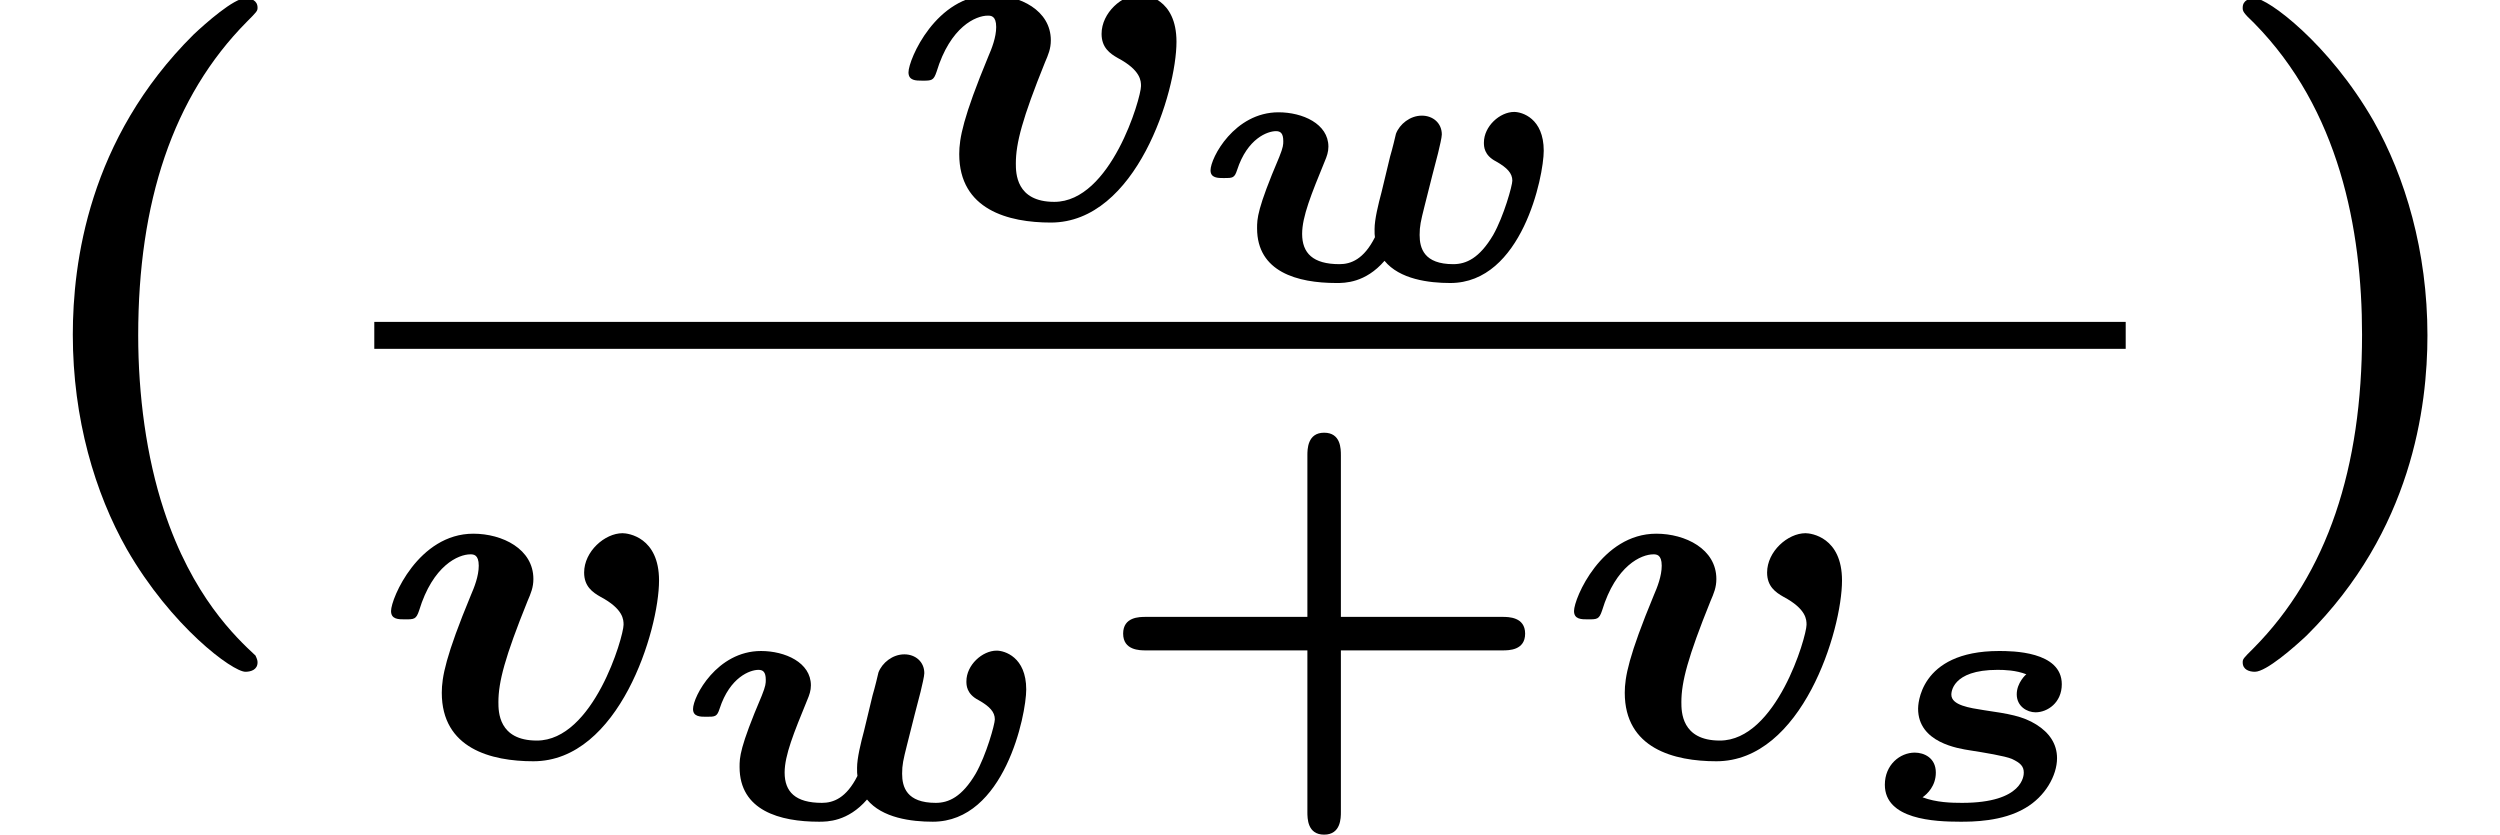
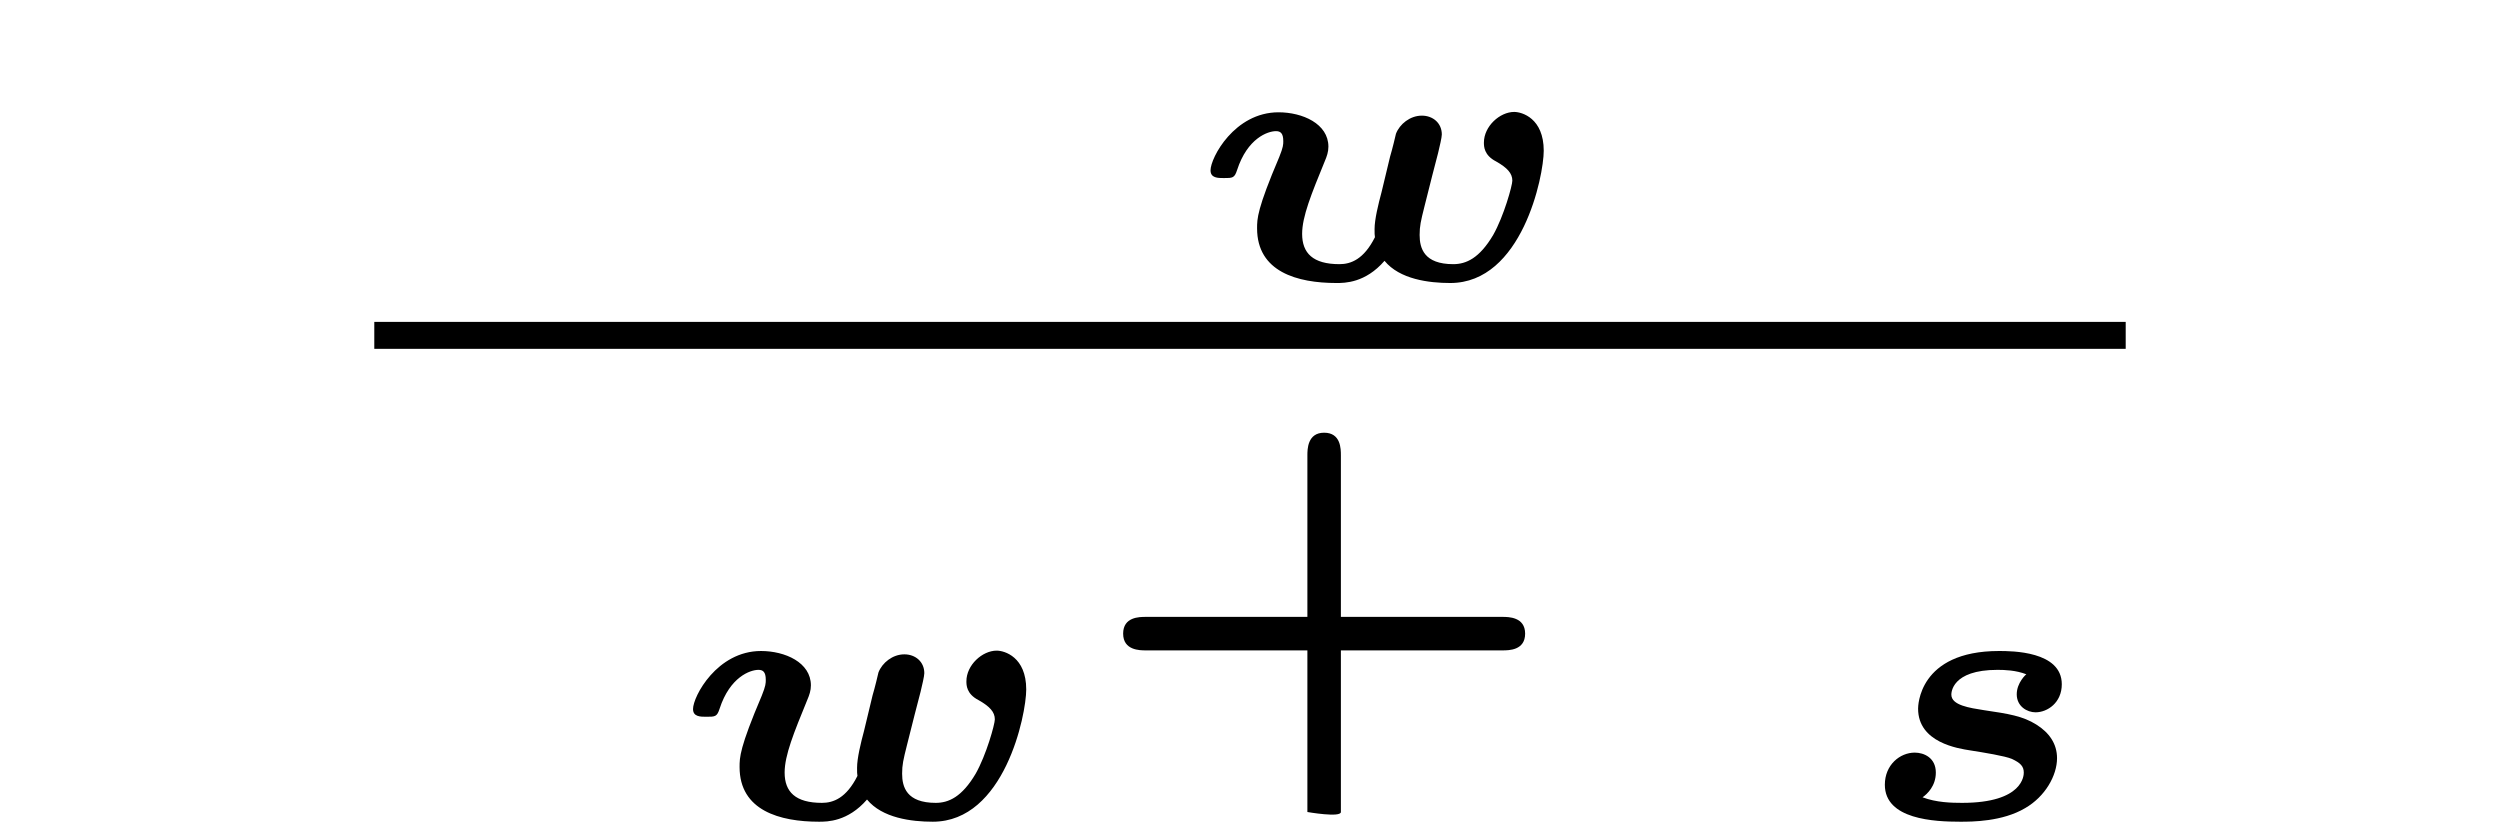
<svg xmlns="http://www.w3.org/2000/svg" xmlns:xlink="http://www.w3.org/1999/xlink" height="13.502pt" version="1.1" viewBox="70.735 60.589 40.449 13.502" width="40.449pt">
  <defs>
    <path d="M2.774 -2.331C2.768 -2.331 2.618 -2.194 2.618 -2.008C2.618 -1.811 2.786 -1.716 2.923 -1.716C3.114 -1.716 3.347 -1.871 3.347 -2.17C3.347 -2.708 2.534 -2.708 2.331 -2.708C1.022 -2.708 1.022 -1.805 1.022 -1.775C1.022 -1.225 1.674 -1.13 1.865 -1.1C2.092 -1.064 2.427 -1.01 2.54 -0.962C2.678 -0.897 2.732 -0.843 2.732 -0.741C2.732 -0.705 2.732 -0.251 1.734 -0.251C1.56 -0.251 1.315 -0.257 1.094 -0.341C1.172 -0.395 1.309 -0.526 1.309 -0.741C1.309 -0.98 1.118 -1.064 0.968 -1.064C0.729 -1.064 0.484 -0.867 0.484 -0.544C0.484 0.018 1.285 0.054 1.704 0.054C1.895 0.054 2.385 0.054 2.756 -0.167C3.078 -0.353 3.27 -0.693 3.27 -0.974C3.27 -1.207 3.144 -1.387 2.935 -1.518C2.714 -1.656 2.487 -1.692 2.086 -1.751C1.859 -1.787 1.56 -1.829 1.56 -2.002C1.56 -2.026 1.56 -2.403 2.307 -2.403C2.421 -2.403 2.606 -2.397 2.774 -2.331Z" id="g0-115" />
    <path d="M4.023 -2.05C4.047 -2.152 4.083 -2.301 4.083 -2.349C4.083 -2.534 3.939 -2.654 3.76 -2.654C3.569 -2.654 3.401 -2.517 3.341 -2.361C3.335 -2.331 3.282 -2.11 3.246 -1.991C3.216 -1.859 3.138 -1.548 3.108 -1.417C3.055 -1.219 2.995 -0.974 2.995 -0.819C2.995 -0.741 2.995 -0.729 3.001 -0.687C2.821 -0.329 2.612 -0.251 2.427 -0.251C1.997 -0.251 1.823 -0.43 1.823 -0.741C1.823 -1.022 1.973 -1.387 2.188 -1.913C2.224 -1.997 2.248 -2.068 2.248 -2.152C2.248 -2.523 1.829 -2.708 1.441 -2.708C0.729 -2.708 0.341 -1.973 0.341 -1.769C0.341 -1.644 0.46 -1.644 0.556 -1.644C0.699 -1.644 0.729 -1.644 0.771 -1.775C0.938 -2.289 1.267 -2.403 1.399 -2.403C1.47 -2.403 1.518 -2.373 1.518 -2.242C1.518 -2.188 1.518 -2.146 1.453 -1.985C1.094 -1.142 1.094 -0.986 1.094 -0.831C1.094 -0.126 1.745 0.054 2.379 0.054C2.511 0.054 2.845 0.054 3.156 -0.305C3.401 -0.006 3.873 0.054 4.22 0.054C5.38 0.054 5.732 -1.674 5.732 -2.086C5.732 -2.612 5.38 -2.714 5.254 -2.714C5.021 -2.714 4.764 -2.481 4.764 -2.218C4.764 -2.158 4.764 -2.014 4.961 -1.913C5.141 -1.811 5.224 -1.722 5.224 -1.602C5.224 -1.524 5.087 -1.028 4.914 -0.723C4.692 -0.347 4.477 -0.251 4.268 -0.251C3.796 -0.251 3.724 -0.508 3.724 -0.723C3.724 -0.867 3.742 -0.944 3.802 -1.184L3.927 -1.68L4.023 -2.05Z" id="g0-119" />
-     <path d="M4.065 -1.722H6.679C6.783 -1.722 7.046 -1.722 7.046 -1.993S6.775 -2.264 6.679 -2.264H4.065V-4.878C4.065 -4.981 4.065 -5.244 3.794 -5.244S3.523 -4.973 3.523 -4.878V-2.264H0.909C0.805 -2.264 0.542 -2.264 0.542 -1.993S0.813 -1.722 0.909 -1.722H3.523V0.893C3.523 0.996 3.523 1.259 3.794 1.259S4.065 0.988 4.065 0.893V-1.722Z" id="g2-43" />
-     <path d="M4.135 2.455C3.818 2.16 3.109 1.495 2.651 0.098C2.367 -0.764 2.236 -1.767 2.236 -2.727C2.236 -4.876 2.793 -6.589 3.993 -7.8C4.156 -7.964 4.167 -7.975 4.167 -8.029C4.167 -8.149 4.058 -8.182 3.971 -8.182C3.785 -8.182 3.327 -7.778 3.131 -7.593C1.429 -5.902 1.178 -3.895 1.178 -2.738C1.178 -1.375 1.538 -0.175 2.051 0.731C2.771 1.985 3.764 2.716 3.971 2.716C4.058 2.716 4.167 2.684 4.167 2.564C4.167 2.509 4.135 2.465 4.135 2.455Z" id="g3-40" />
-     <path d="M3.687 -2.727C3.687 -4.091 3.327 -5.291 2.815 -6.196C2.095 -7.451 1.102 -8.182 0.895 -8.182C0.807 -8.182 0.698 -8.149 0.698 -8.029C0.698 -7.975 0.698 -7.953 0.884 -7.778C2.258 -6.382 2.629 -4.451 2.629 -2.738C2.629 -0.589 2.073 1.124 0.873 2.335C0.709 2.498 0.698 2.509 0.698 2.564C0.698 2.684 0.807 2.716 0.895 2.716C1.08 2.716 1.538 2.313 1.735 2.127C3.436 0.436 3.687 -1.571 3.687 -2.727Z" id="g3-41" />
-     <path d="M4.607 -2.853C4.607 -3.555 4.105 -3.618 4.017 -3.618C3.73 -3.618 3.395 -3.324 3.395 -2.981C3.395 -2.758 3.531 -2.662 3.658 -2.59C4.033 -2.391 4.033 -2.216 4.033 -2.136C4.033 -1.945 3.547 -0.263 2.63 -0.263C2.008 -0.263 2.008 -0.733 2.008 -0.885C2.008 -1.211 2.112 -1.61 2.479 -2.519C2.534 -2.646 2.574 -2.742 2.574 -2.877C2.574 -3.363 2.072 -3.61 1.602 -3.61C0.717 -3.61 0.271 -2.566 0.271 -2.359C0.271 -2.224 0.391 -2.224 0.494 -2.224C0.646 -2.224 0.677 -2.224 0.725 -2.367C0.948 -3.1 1.363 -3.276 1.554 -3.276C1.602 -3.276 1.69 -3.276 1.69 -3.092C1.69 -2.925 1.618 -2.742 1.562 -2.614C1.156 -1.634 1.092 -1.291 1.092 -1.036C1.092 -0.135 1.889 0.072 2.574 0.072C3.961 0.072 4.607 -2.048 4.607 -2.853Z" id="g1-118" />
+     <path d="M4.065 -1.722H6.679C6.783 -1.722 7.046 -1.722 7.046 -1.993S6.775 -2.264 6.679 -2.264H4.065V-4.878C4.065 -4.981 4.065 -5.244 3.794 -5.244S3.523 -4.973 3.523 -4.878V-2.264H0.909C0.805 -2.264 0.542 -2.264 0.542 -1.993S0.813 -1.722 0.909 -1.722H3.523V0.893S4.065 0.988 4.065 0.893V-1.722Z" id="g2-43" />
  </defs>
  <g id="page1">
    <use x="70.735" xlink:href="#g3-40" y="68.742" />
    <use x="85.163" xlink:href="#g1-118" y="64.118" />
    <use x="89.98" xlink:href="#g0-119" y="65.114" />
    <rect height="0.436" width="28.337" x="76.791" y="65.797" />
    <use x="76.791" xlink:href="#g1-118" y="72.834" />
    <use x="81.607" xlink:href="#g0-119" y="73.83" />
    <use x="88.365" xlink:href="#g2-43" y="72.834" />
    <use x="95.931" xlink:href="#g1-118" y="72.834" />
    <use x="100.747" xlink:href="#g0-115" y="73.83" />
    <use x="106.323" xlink:href="#g3-41" y="68.742" />
  </g>
</svg>